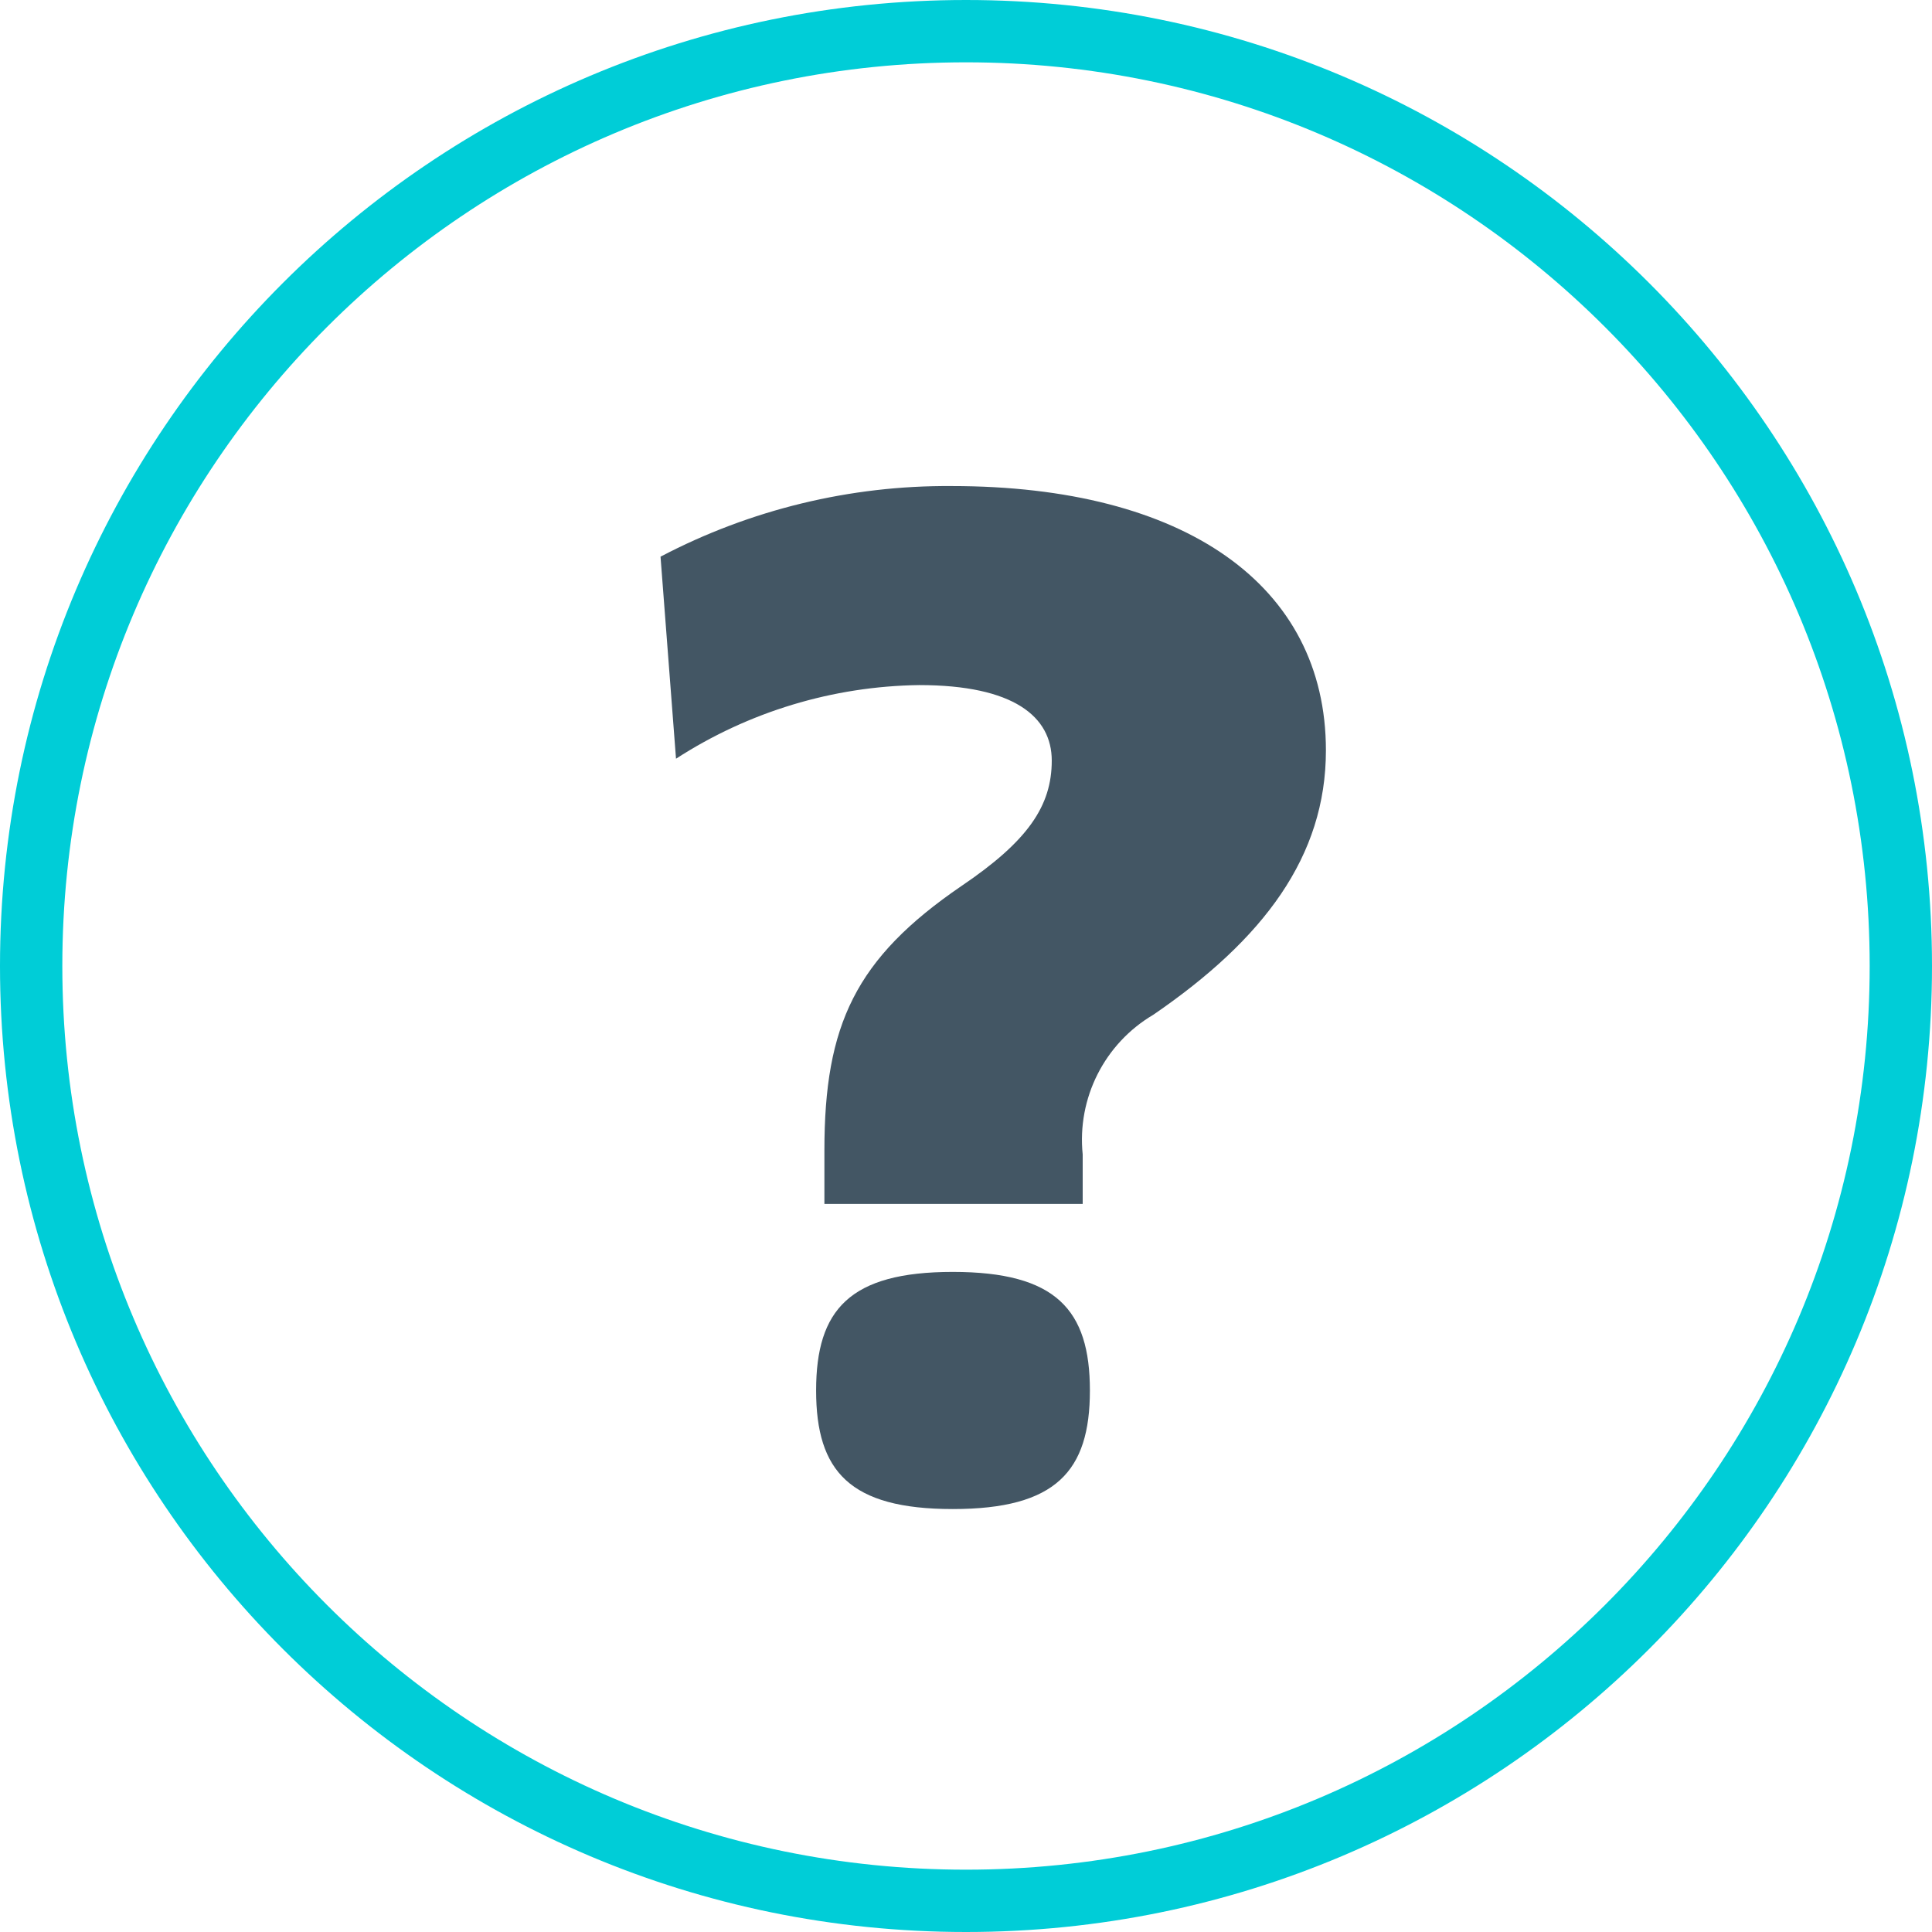
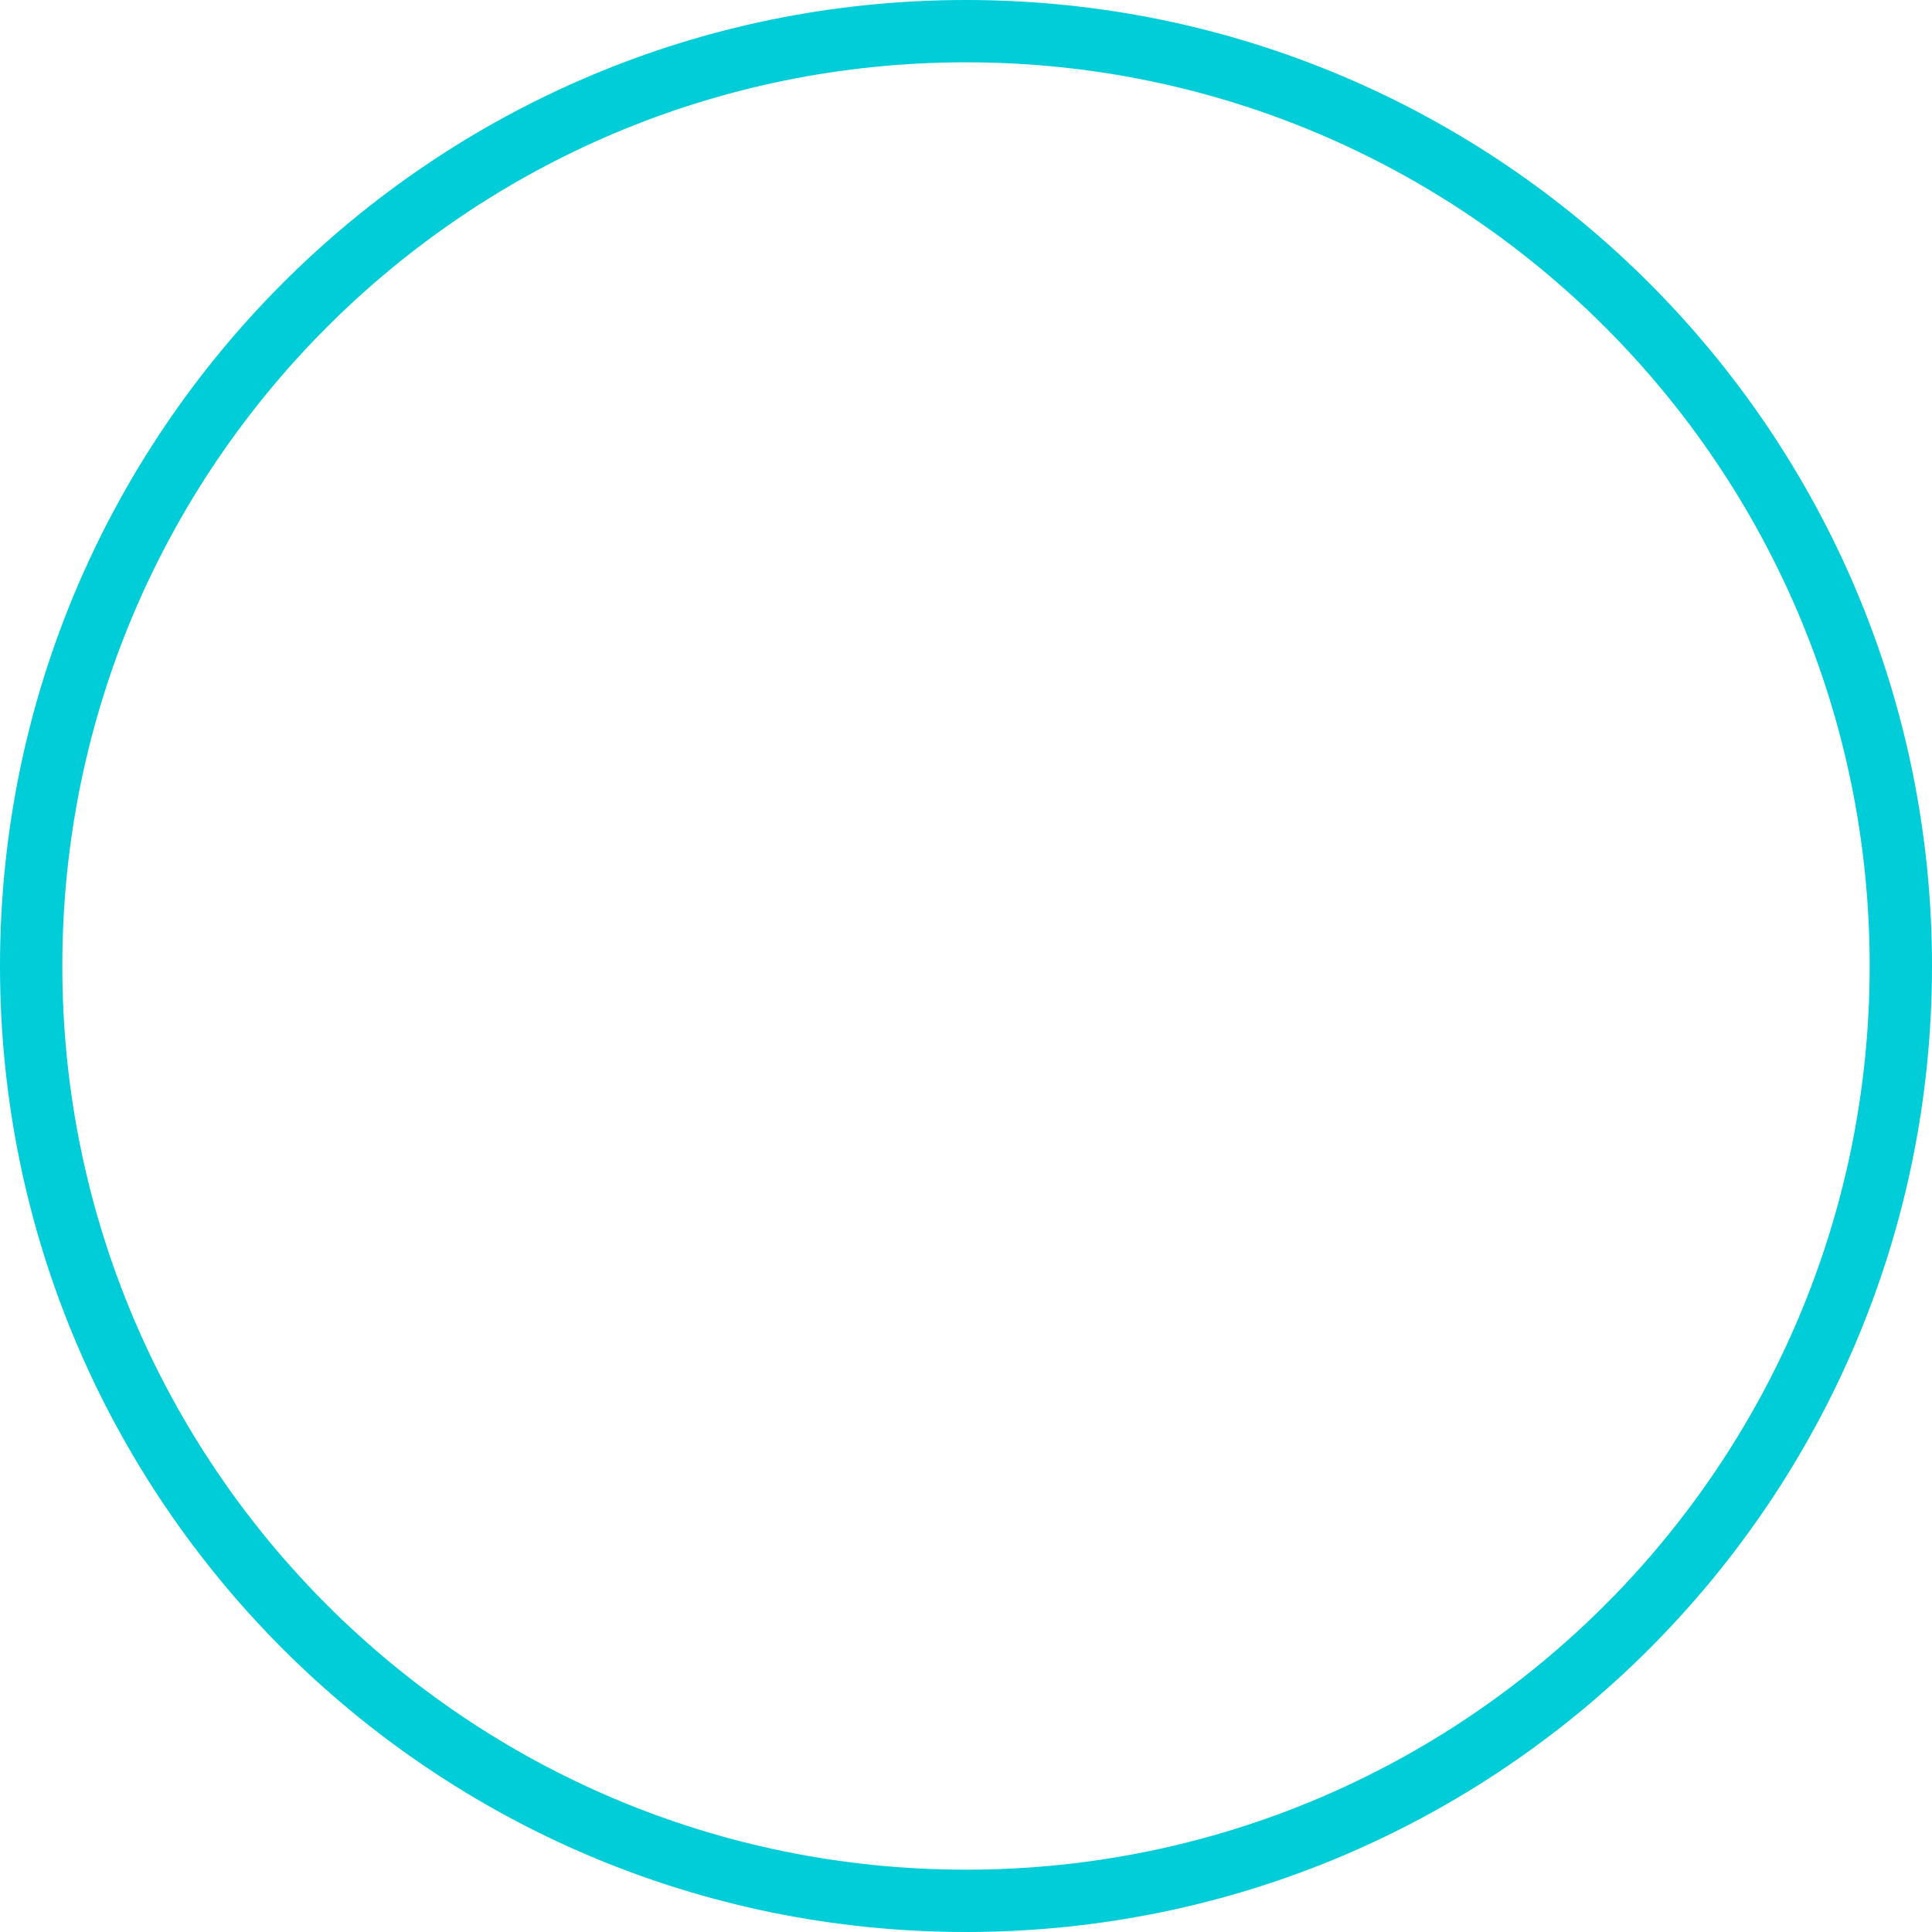
<svg xmlns="http://www.w3.org/2000/svg" width="62px" height="62px" viewBox="0 0 62 62" version="1.1">
  <title>Icon/Custom Illustration/Question Mark</title>
  <g id="Icon/Custom-Illustration/Question-Mark" stroke="none" stroke-width="1" fill="none" fill-rule="evenodd">
    <g id="gazyva-icon-question">
-       <path d="M33.752,24.408 C33.752,23.003 32.54,21.985 29.498,21.985 C26.726,22.022 24.021,22.841 21.694,24.348 L21.197,17.864 C24.078,16.352 27.287,15.574 30.54,15.598 C38.017,15.598 42.55,18.773 42.55,24.081 C42.55,27.486 40.55,30.14 37.012,32.564 C35.445,33.488 34.56,35.239 34.745,37.048 L34.745,38.635 L26.456,38.635 L26.456,36.915 C26.456,32.891 27.45,30.758 30.855,28.432 C32.988,26.99 33.752,25.863 33.752,24.408 Z M30.577,48.427 C27.268,48.427 26.19,47.215 26.19,44.622 C26.19,42.029 27.268,40.817 30.577,40.817 C33.885,40.817 34.976,42.029 34.976,44.622 C34.976,47.215 33.885,48.427 30.577,48.427 Z" id="Shape" fill="#435664" />
-       <path d="M31,0 C48.121,0 62,13.879 62,31 C62,48.121 48.121,62 31,62 C13.879,62 0,48.121 0,31 C0,13.879 13.879,0 31,0 Z M31,2 C14.984,2 2,14.984 2,31 C2,47.016 14.984,60 31,60 C47.016,60 60,47.016 60,31 C60,14.984 47.016,2 31,2 Z" id="Circle" fill="#00CDD7" />
+       <path d="M31,0 C48.121,0 62,13.879 62,31 C62,48.121 48.121,62 31,62 C13.879,62 0,48.121 0,31 C0,13.879 13.879,0 31,0 Z M31,2 C14.984,2 2,14.984 2,31 C2,47.016 14.984,60 31,60 C47.016,60 60,47.016 60,31 C60,14.984 47.016,2 31,2 " id="Circle" fill="#00CDD7" />
    </g>
  </g>
</svg>